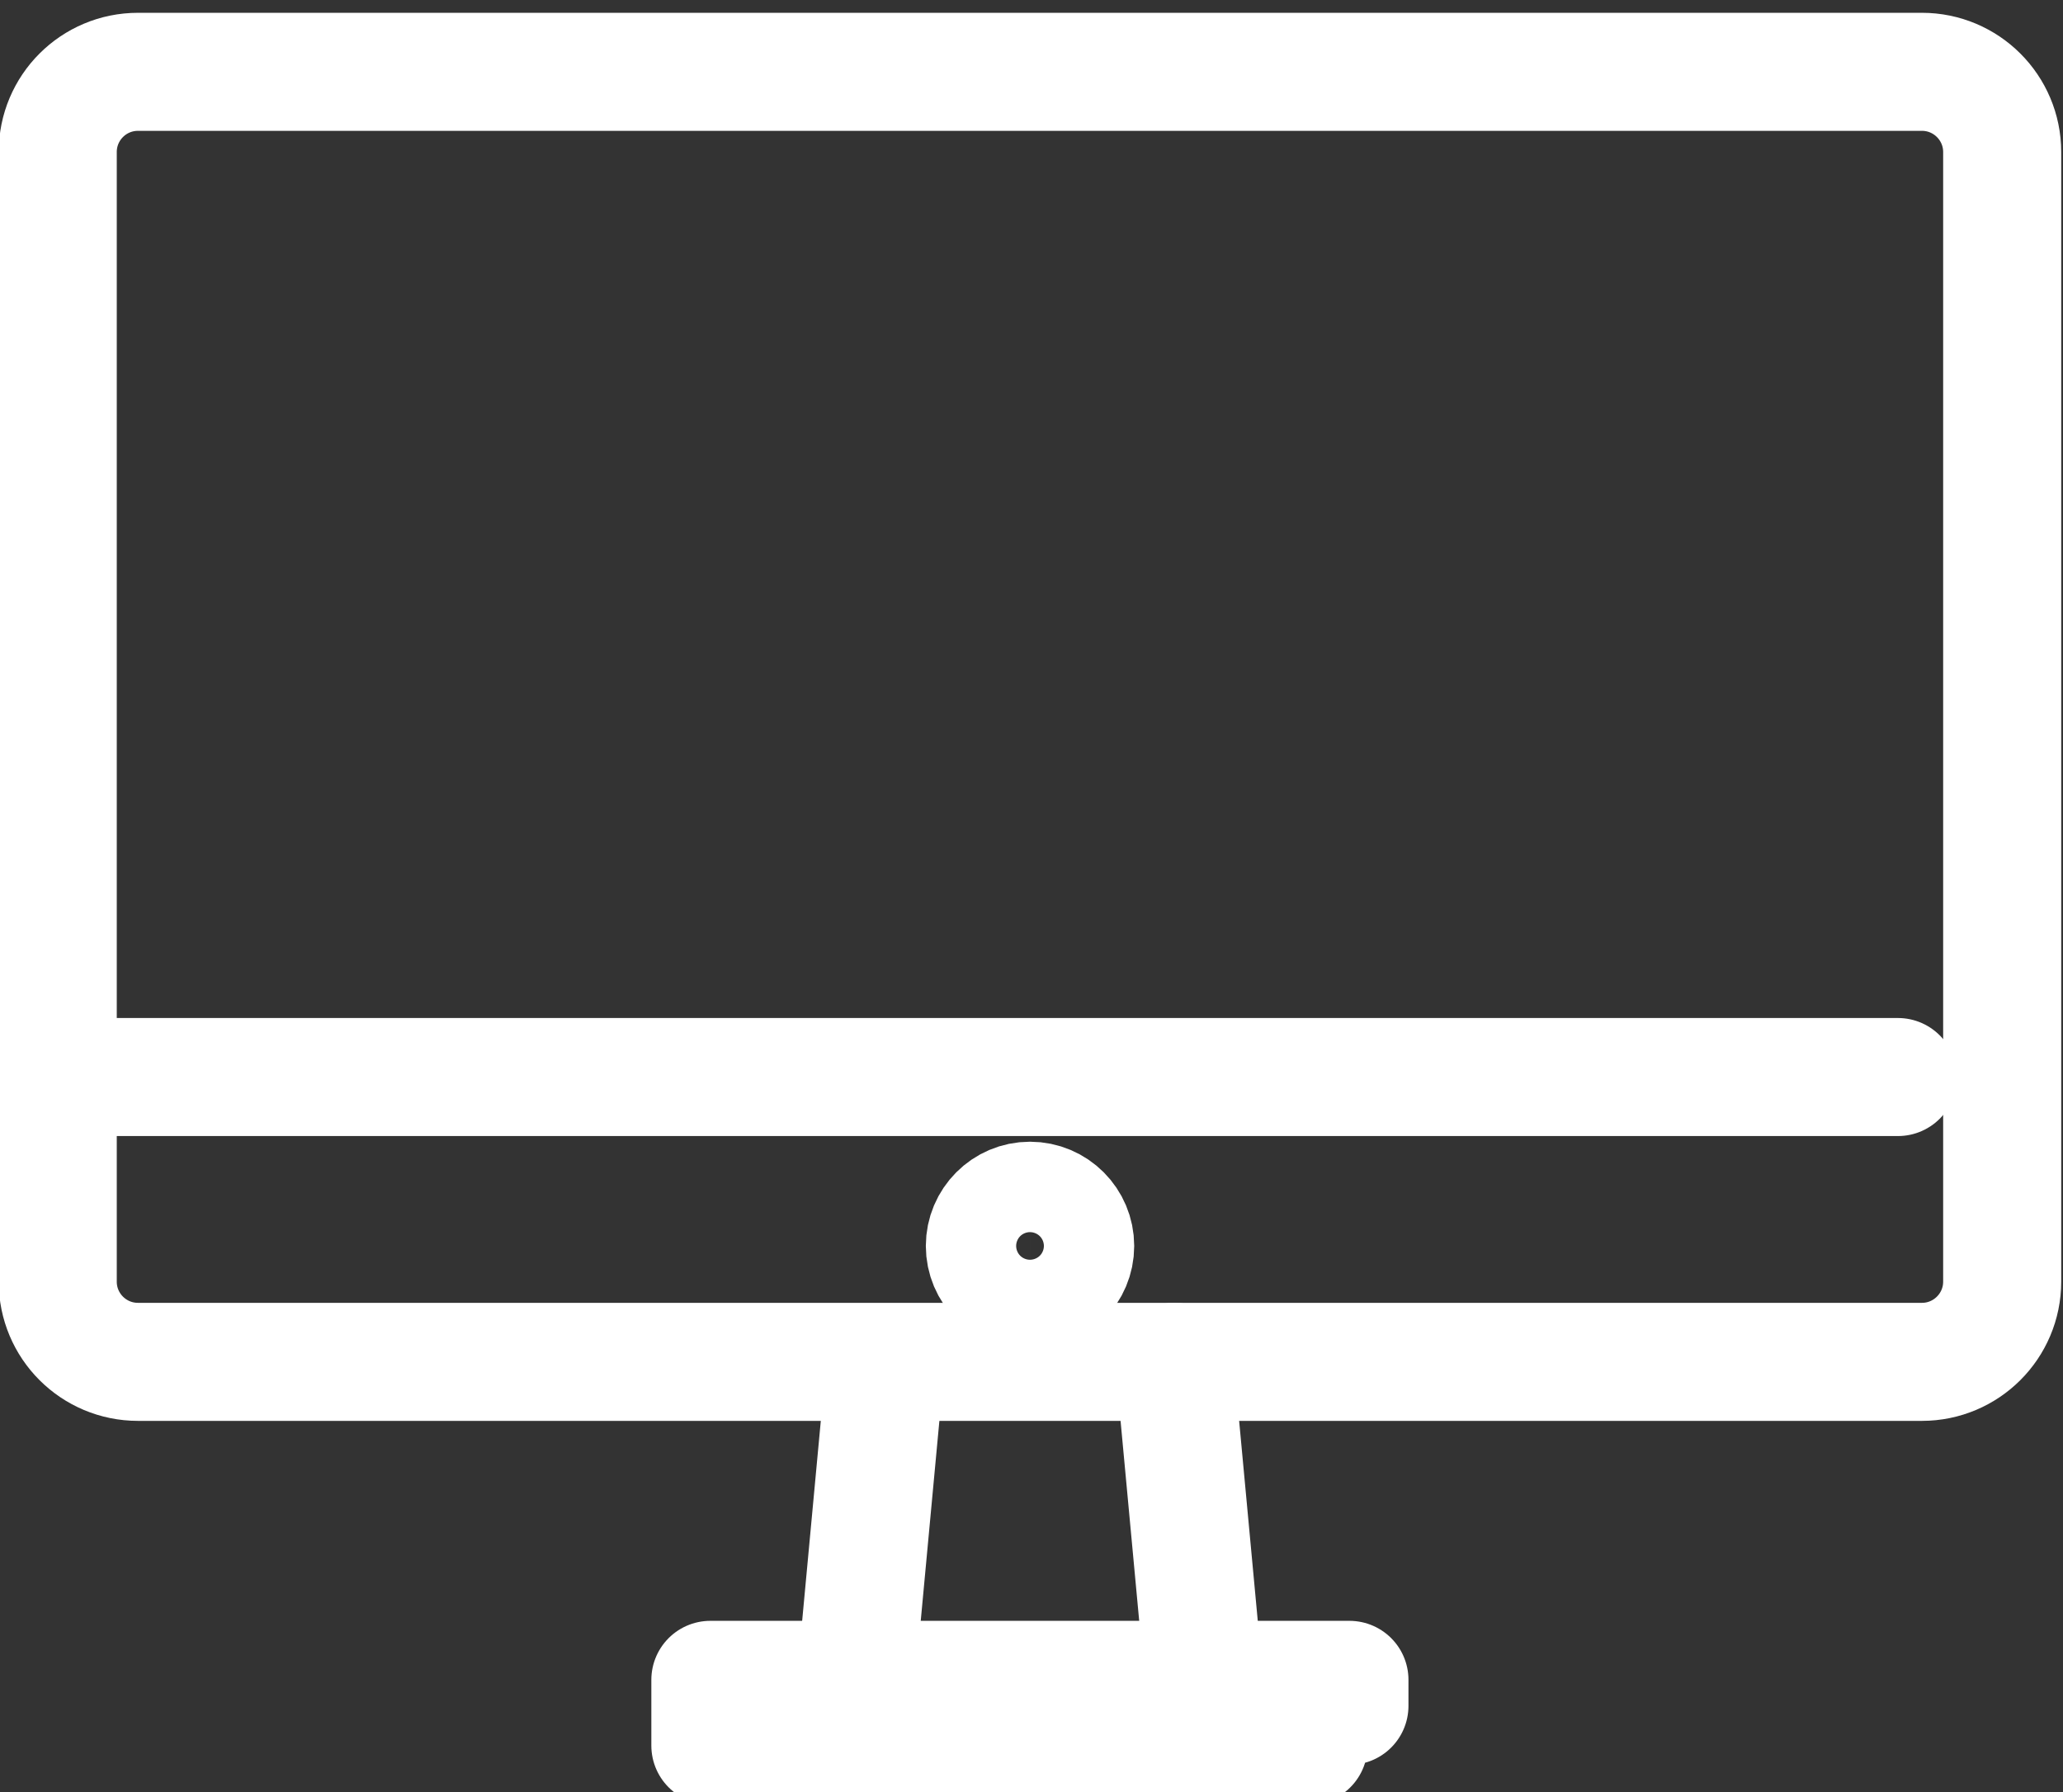
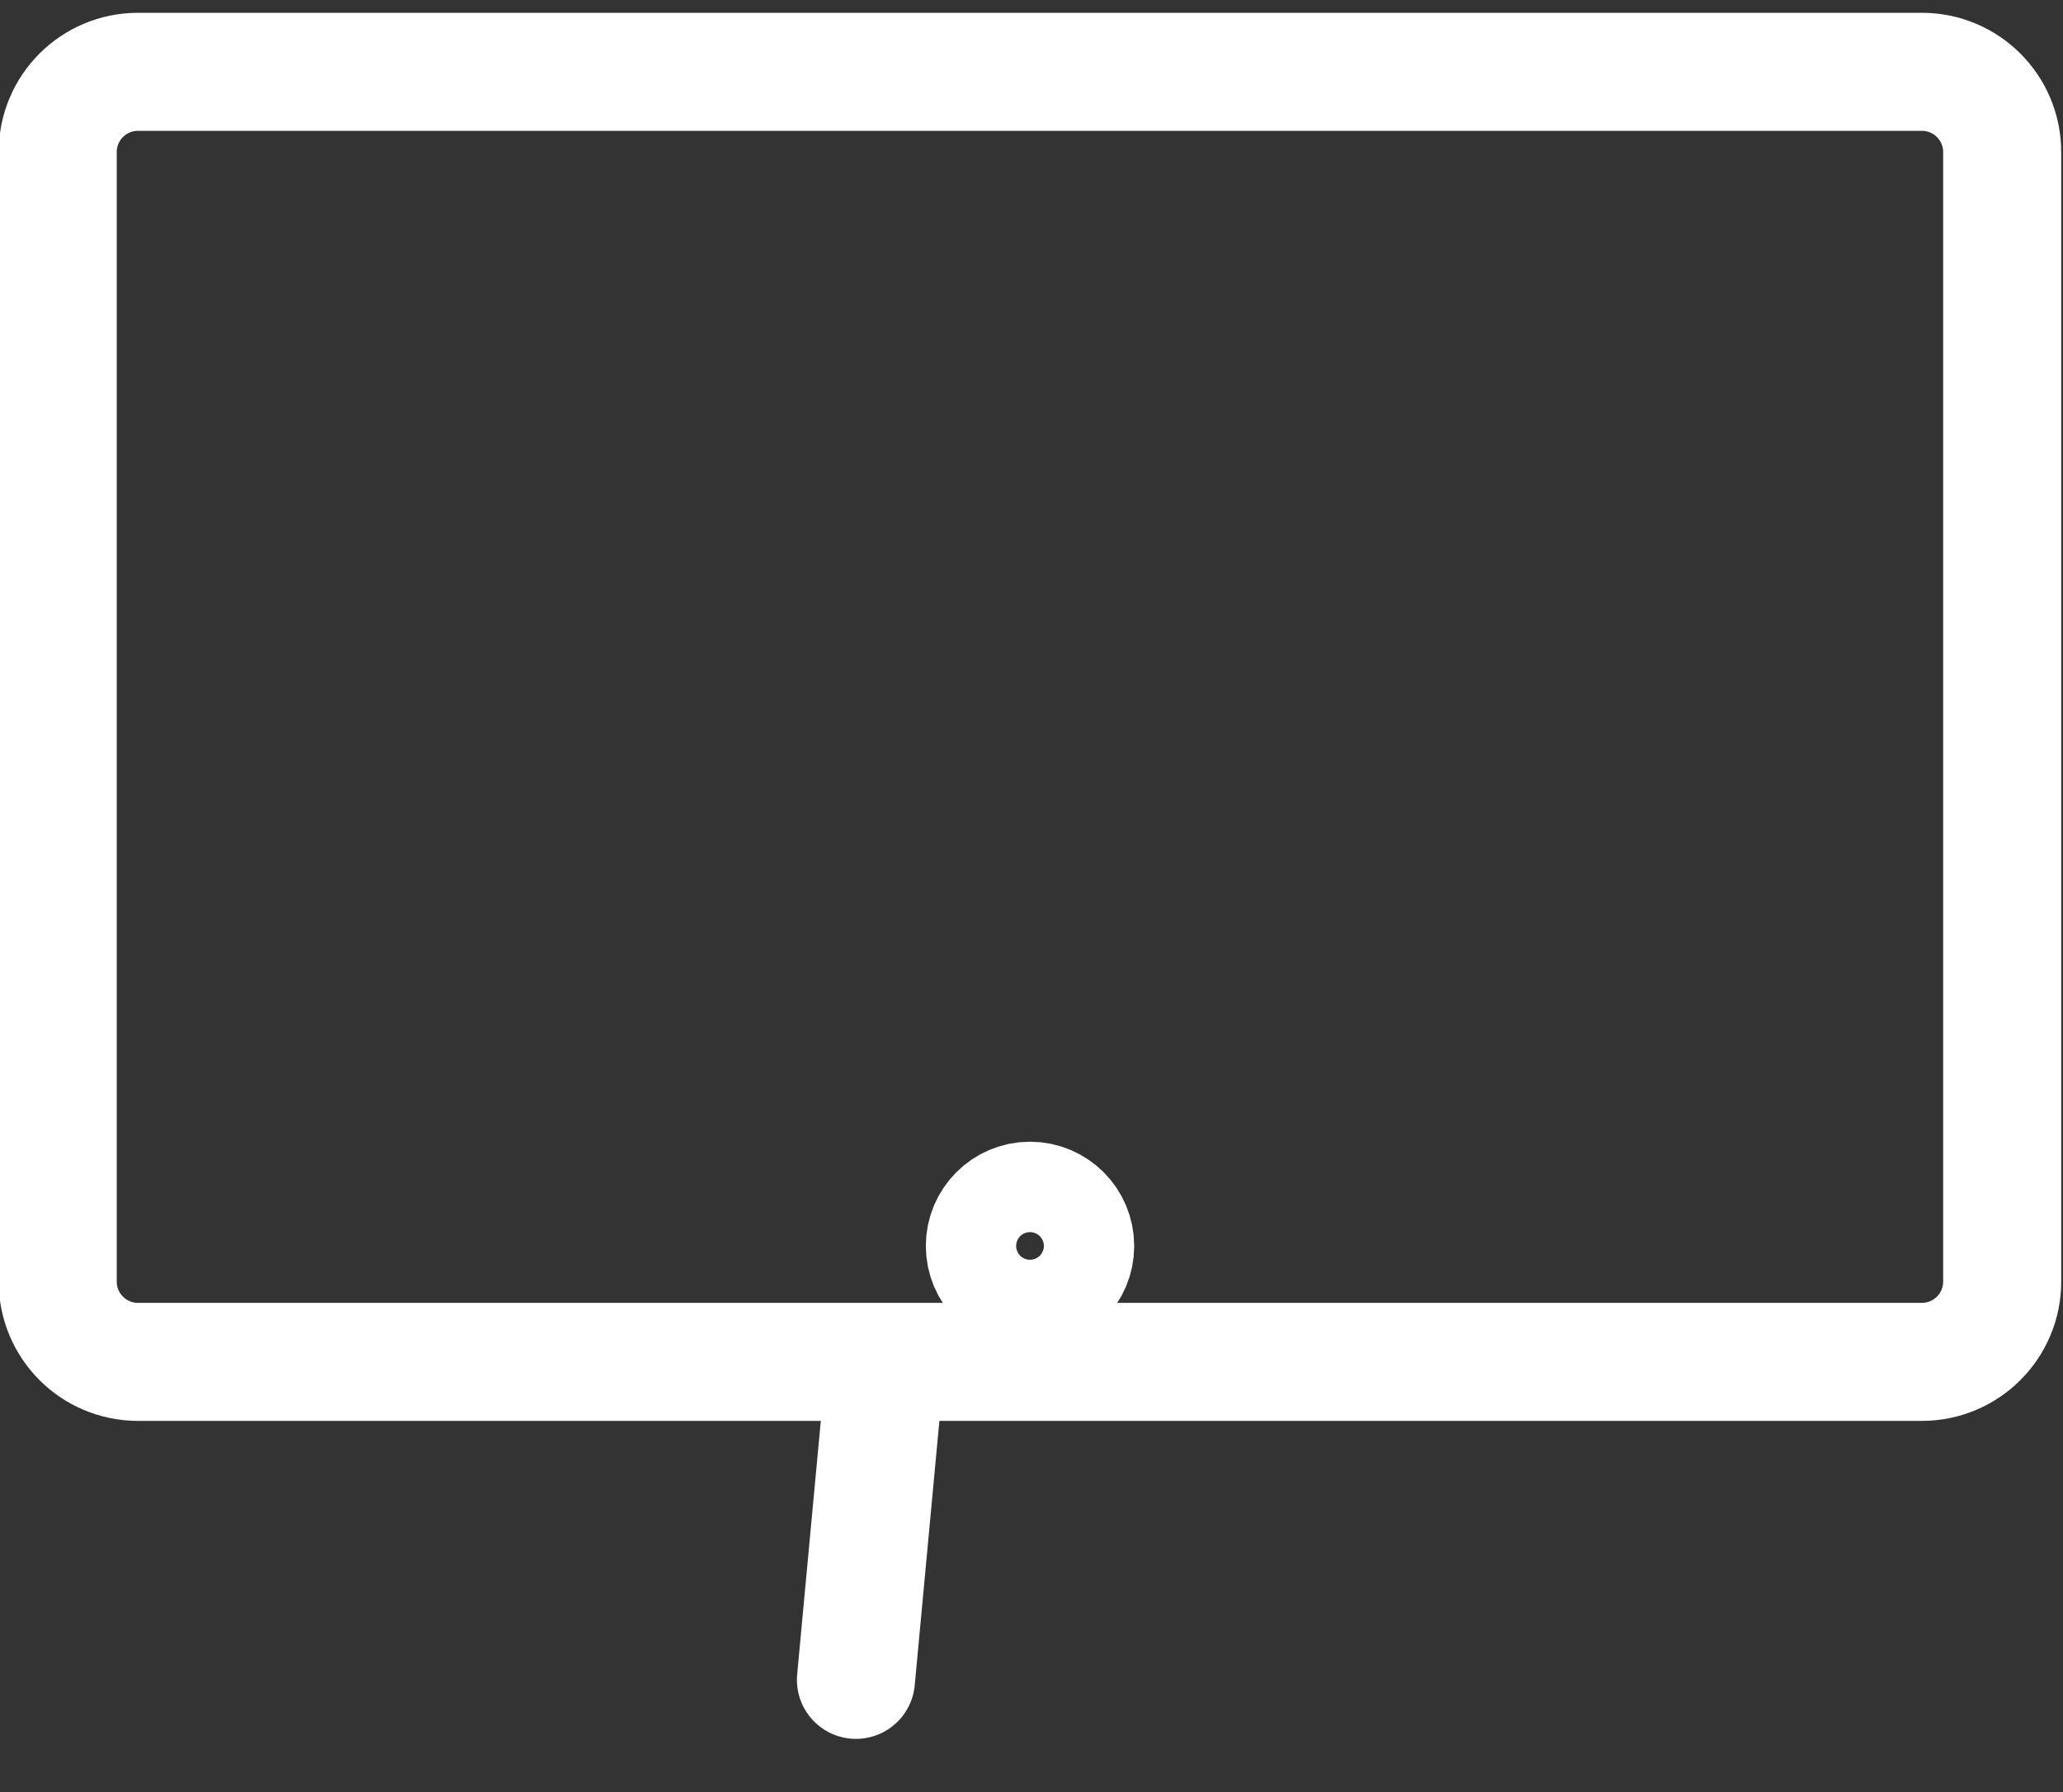
<svg xmlns="http://www.w3.org/2000/svg" xmlns:ns1="http://sodipodi.sourceforge.net/DTD/sodipodi-0.dtd" xmlns:ns2="http://www.inkscape.org/namespaces/inkscape" version="1.1" id="svg1233" width="23.293" height="20.239" viewBox="0 0 23.293 20.239" ns1:docname="0530ビフォー通信システムDM.svg" ns2:version="1.2 (dc2aedaf03, 2022-05-15)">
  <rect x="0" y="0" width="23.293" height="20.239" fill="#333333" stroke="none" />
  <defs id="defs1237">
    <clipPath clipPathUnits="userSpaceOnUse" id="clipPath105333">
-       <path d="m -54.973,423.037 h 595.276 v -841.89 H -54.973 Z" id="path105335" style="stroke-width:1" />
-     </clipPath>
+       </clipPath>
    <clipPath clipPathUnits="userSpaceOnUse" id="clipPath105337">
-       <path d="m -60.168,419.786 h 595.276 v -841.89 H -60.168 Z" id="path105339" style="stroke-width:1" />
+       <path d="m -60.168,419.786 h 595.276 v -841.89 H -60.168 " id="path105339" style="stroke-width:1" />
    </clipPath>
    <clipPath clipPathUnits="userSpaceOnUse" id="clipPath105341">
      <path d="m -53.836,419.786 h 595.276 v -841.89 H -53.836 Z" id="path105343" style="stroke-width:1" />
    </clipPath>
  </defs>
  <ns1:namedview id="namedview1235" pagecolor="#ffffff" bordercolor="#000000" borderopacity="0.25" ns2:showpageshadow="2" ns2:pageopacity="0.0" ns2:pagecheckerboard="0" ns2:deskcolor="#d1d1d1" showgrid="false" ns2:zoom="0.74564371" ns2:cx="-66.385593" ns2:cy="571.31844" ns2:window-width="1920" ns2:window-height="1017" ns2:window-x="1912" ns2:window-y="-8" ns2:window-maximized="1" ns2:current-layer="g1241" />
  <g id="g7795" ns2:groupmode="layer" ns2:label="Page 2" transform="matrix(1.333,0,0,-1.333,-58.504,578.044)">
    <g id="g26732" ns2:label="web" style="stroke-width:1;stroke-dasharray:none">
      <g id="g14935" transform="translate(51.139,419.41)" style="stroke-width:1;stroke-dasharray:none">
        <path d="M 0,0 0.221,2.37" style="fill:none;stroke:#ffffff;stroke-width:1;stroke-linecap:round;stroke-linejoin:round;stroke-miterlimit:10;stroke-dasharray:none;stroke-opacity:1" id="path14937" />
      </g>
      <g id="g14939" transform="translate(53.836,422.104)" clip-path="url(#clipPath105341)" style="stroke-width:1;stroke-dasharray:none">
-         <path d="M 0,0 0.251,-2.694" style="fill:none;stroke:#ffffff;stroke-width:1;stroke-linecap:round;stroke-linejoin:round;stroke-miterlimit:10;stroke-dasharray:none;stroke-opacity:1" id="path14941" />
-       </g>
+         </g>
      <g id="g14943" transform="translate(60.168,422.104)" clip-path="url(#clipPath105337)" style="stroke-width:1;stroke-dasharray:none">
        <path d="m 0,0 h -15.11 c -0.376,0 -0.68,0.304 -0.68,0.68 v 9.569 c 0,0.376 0.304,0.68 0.68,0.68 H 0 c 0.375,0 0.68,-0.304 0.68,-0.68 V 0.68 C 0.68,0.304 0.375,0 0,0 Z" style="fill:none;stroke:#ffffff;stroke-width:1;stroke-linecap:round;stroke-linejoin:round;stroke-miterlimit:10;stroke-dasharray:none;stroke-opacity:1" id="path14945" />
      </g>
      <g id="g14947" transform="translate(54.973,418.853)" clip-path="url(#clipPath105333)" style="stroke-width:1;stroke-dasharray:none">
-         <path d="M 0,0 H -5.067 V 0.557 H 0.346 V 0.337" style="fill:none;stroke:#ffffff;stroke-width:1;stroke-linecap:round;stroke-linejoin:round;stroke-miterlimit:10;stroke-dasharray:none;stroke-opacity:1" id="path14949" />
-       </g>
+         </g>
      <g id="g14951" transform="translate(52.996,423.086)" style="stroke-width:1;stroke-dasharray:none">
        <path d="m 0,0 c 0,-0.211 -0.171,-0.383 -0.383,-0.383 -0.211,0 -0.382,0.172 -0.382,0.383 0,0.211 0.171,0.383 0.382,0.383 C -0.171,0.383 0,0.211 0,0 Z" style="fill:none;stroke:#ffffff;stroke-width:1;stroke-linecap:round;stroke-linejoin:round;stroke-miterlimit:10;stroke-dasharray:none;stroke-opacity:1" id="path14953" />
      </g>
      <g id="g14955" transform="translate(44.378,424.517)" style="stroke-width:1;stroke-dasharray:none">
-         <path d="M 0,0 H 15.587" style="fill:none;stroke:#ffffff;stroke-width:1;stroke-linecap:round;stroke-linejoin:round;stroke-miterlimit:10;stroke-dasharray:none;stroke-opacity:1" id="path14957" />
-       </g>
+         </g>
    </g>
  </g>
</svg>